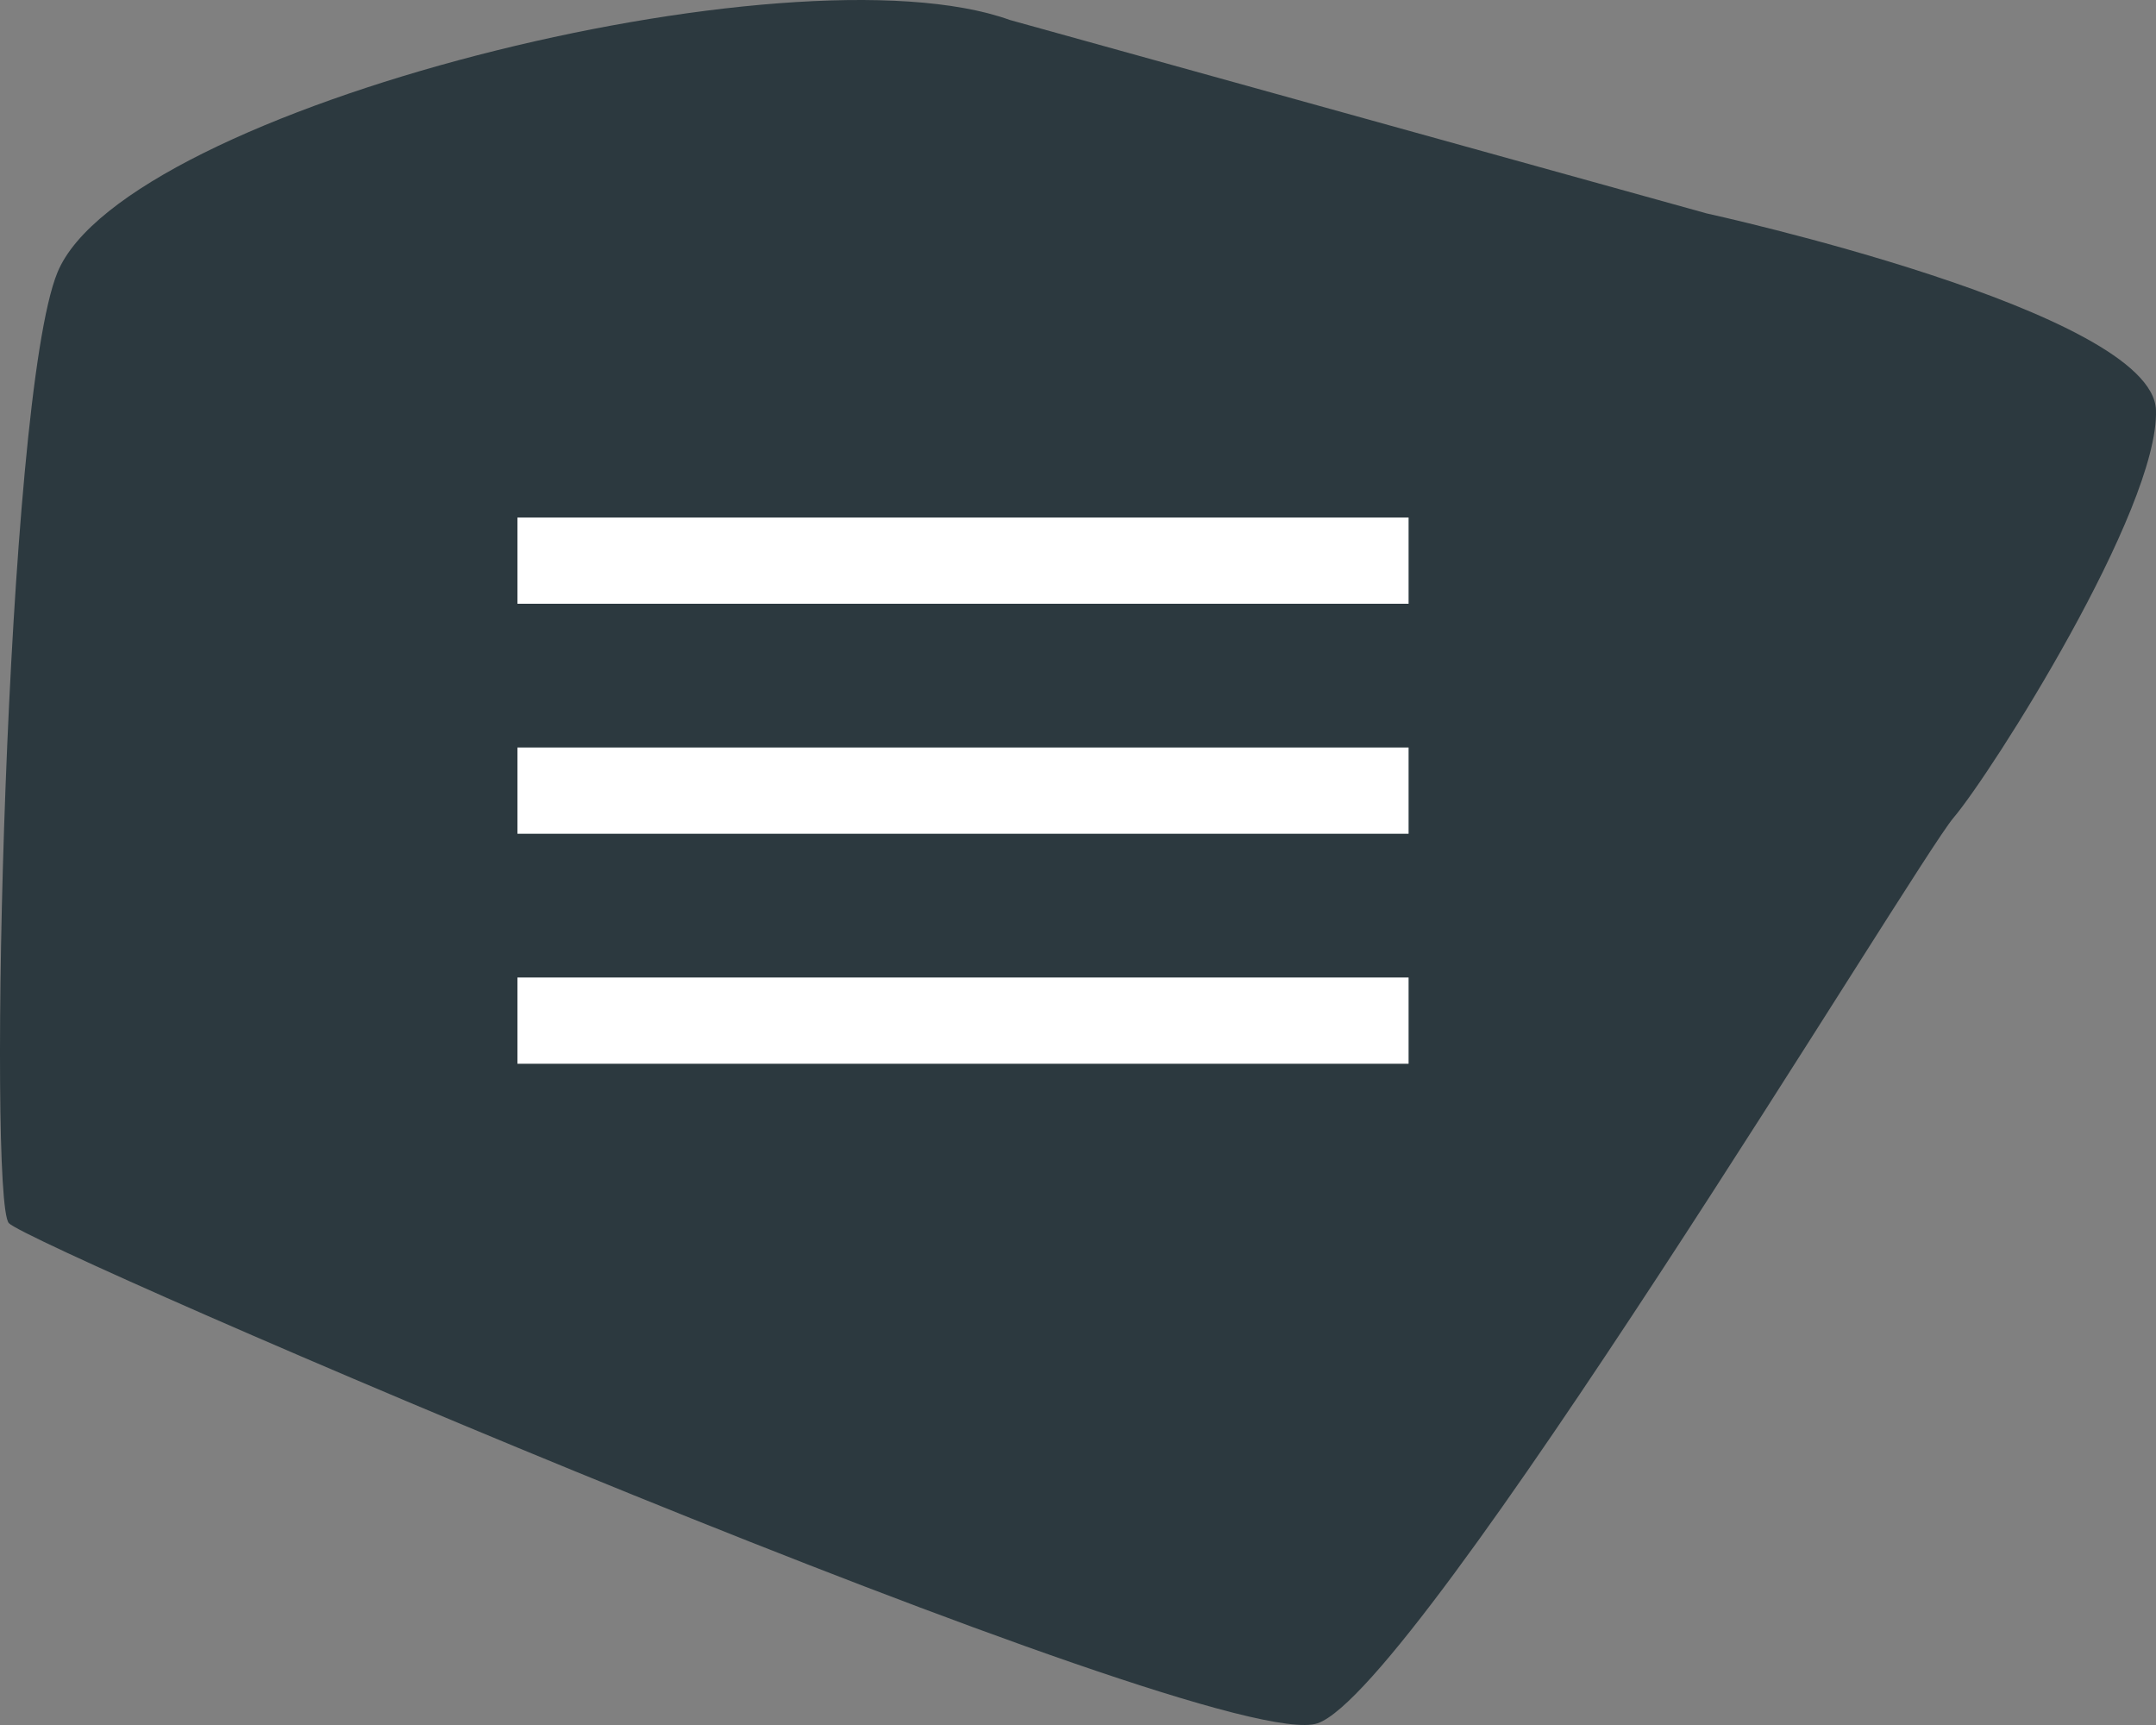
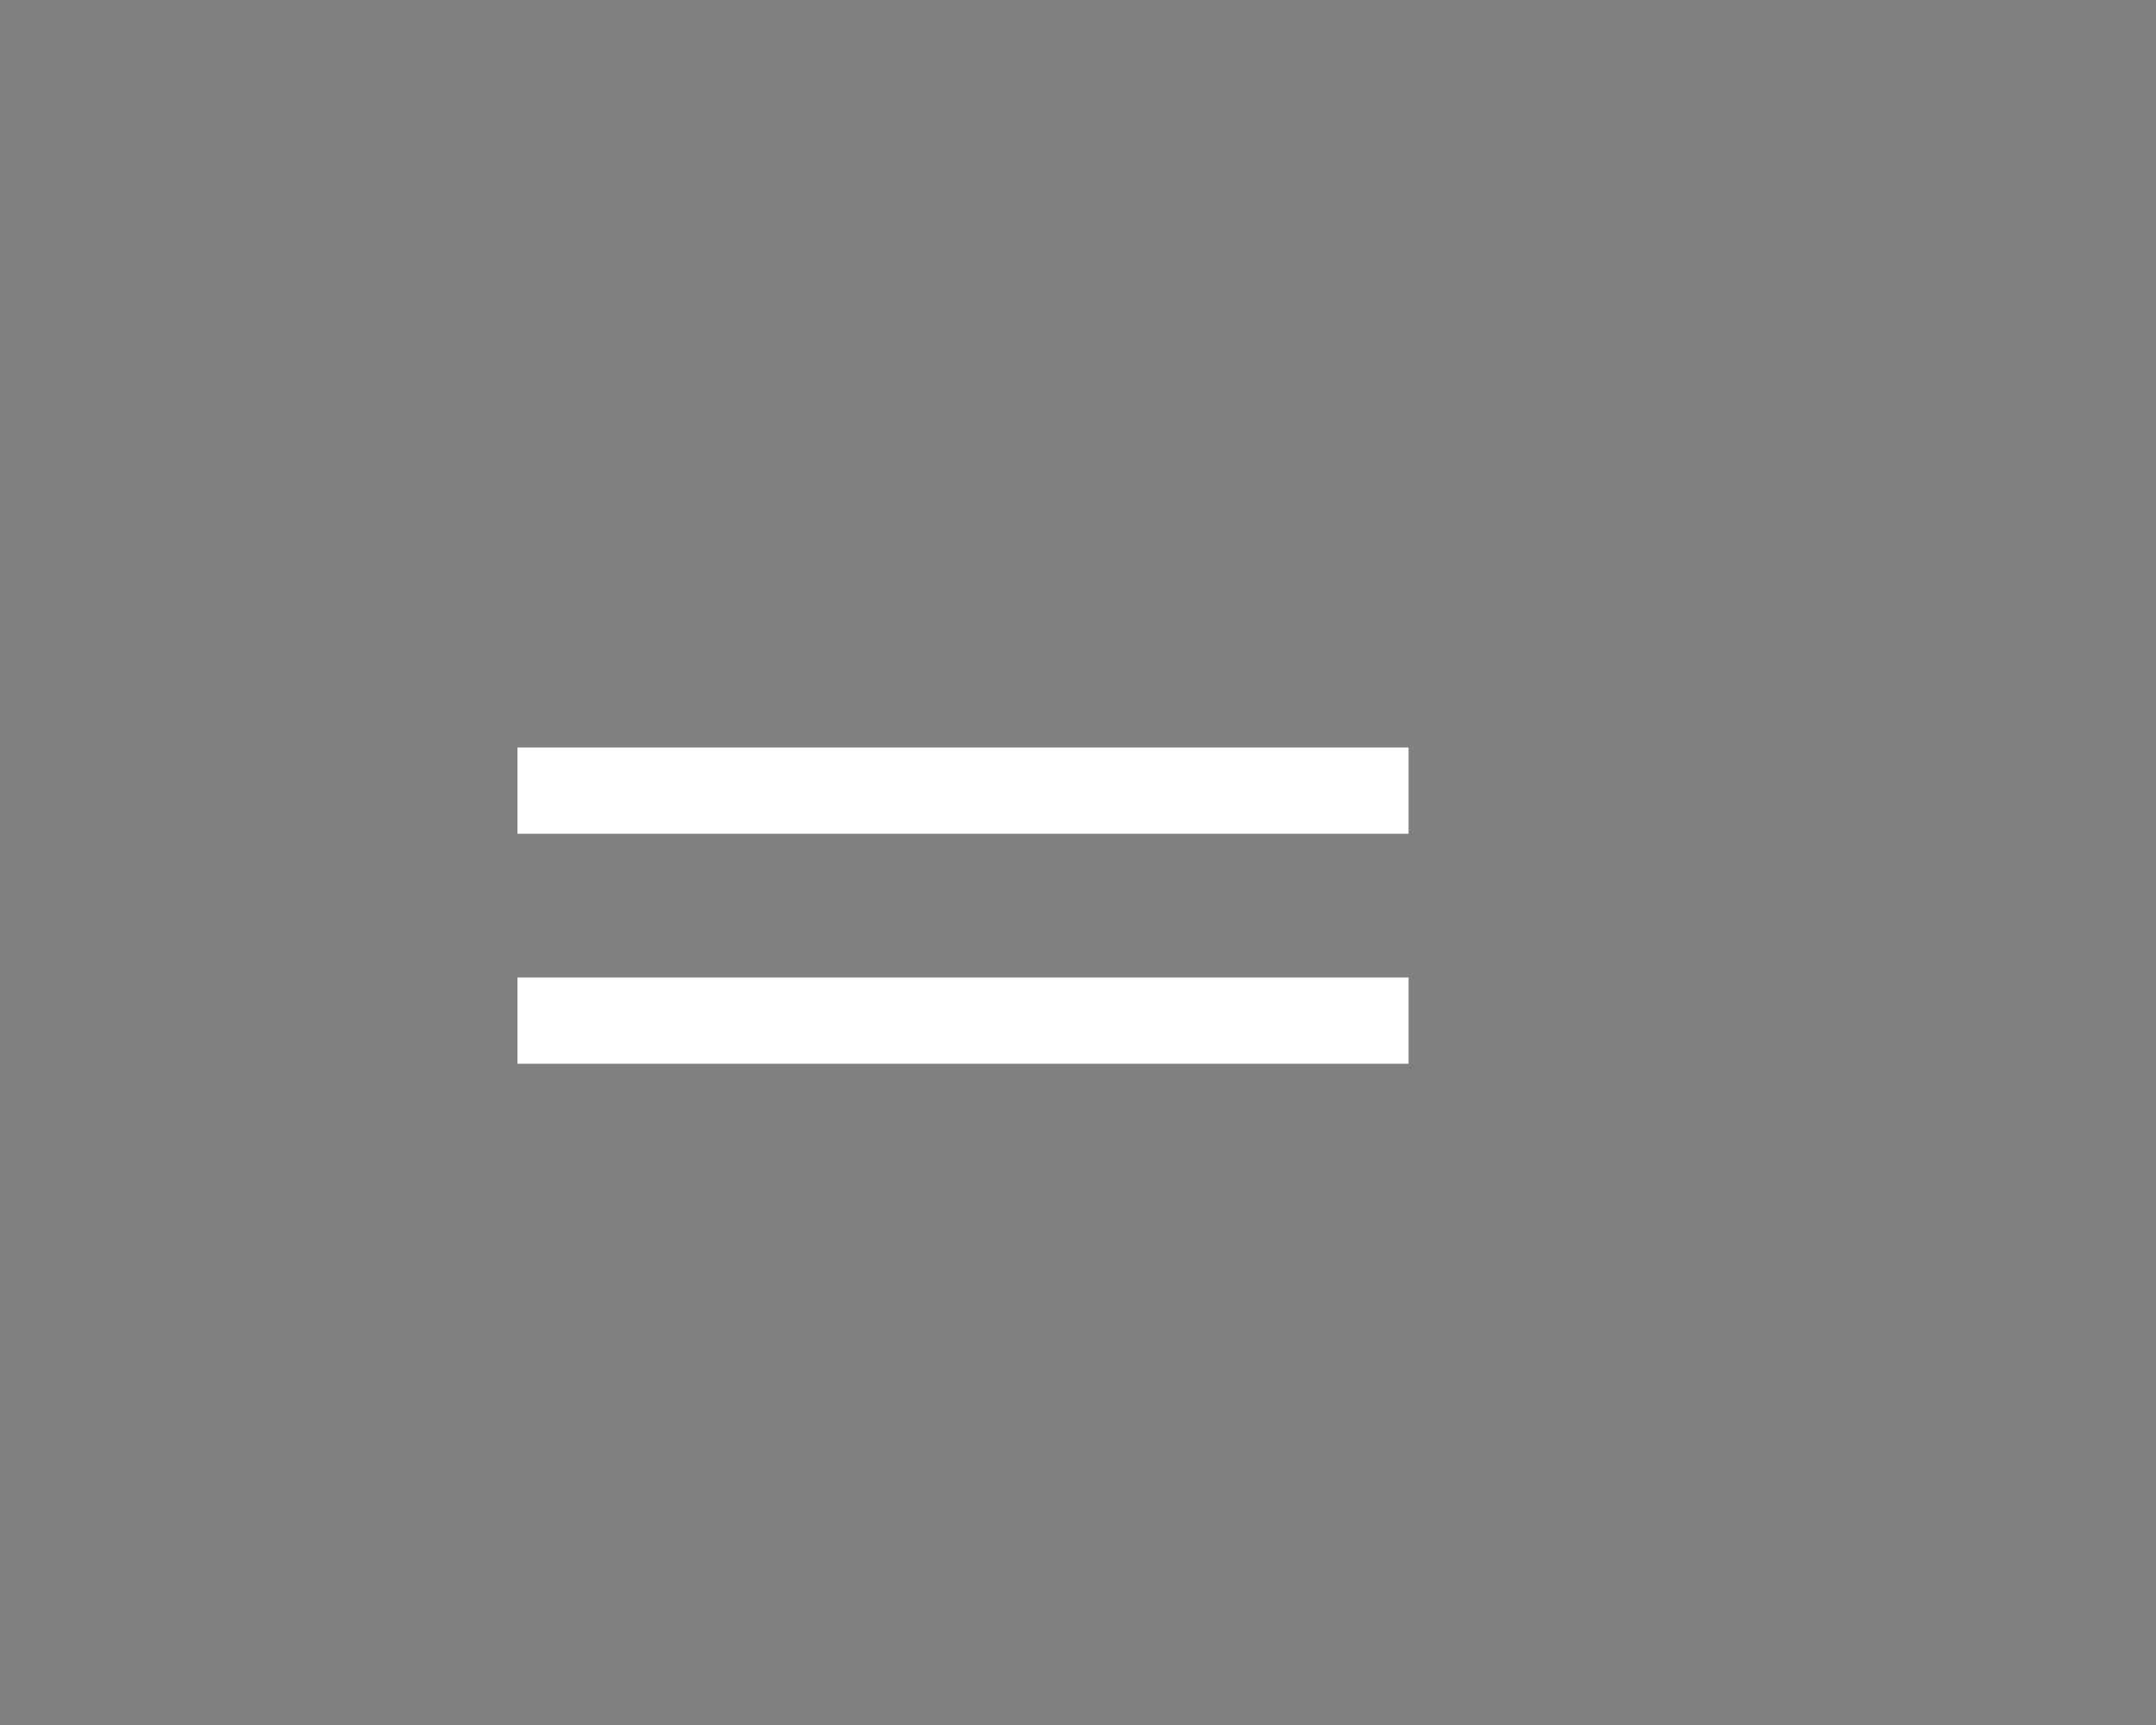
<svg xmlns="http://www.w3.org/2000/svg" width="75" height="60" viewBox="0 0 75 60" fill="none">
  <rect x="0" y="0" width="75" height="60" fill="#808080" stroke="none" />
-   <path d="M1.998 9.478C4.336 3.774 27.551 -2.036 35.134 0.696L59.372 7.424C59.372 7.424 74.889 10.816 74.999 14.264C75.108 17.712 69.271 26.899 67.956 28.444C66.641 29.989 49.352 58.736 45.833 59.941C42.314 61.147 1.051 43.361 0.308 42.544C-0.435 41.727 0.181 13.91 1.998 9.478Z" fill="#2C393F" />
-   <rect x="18" y="18" width="31" height="3" fill="white" />
  <rect x="18" y="26" width="31" height="3" fill="white" />
  <rect x="18" y="34" width="31" height="3" fill="white" />
</svg>